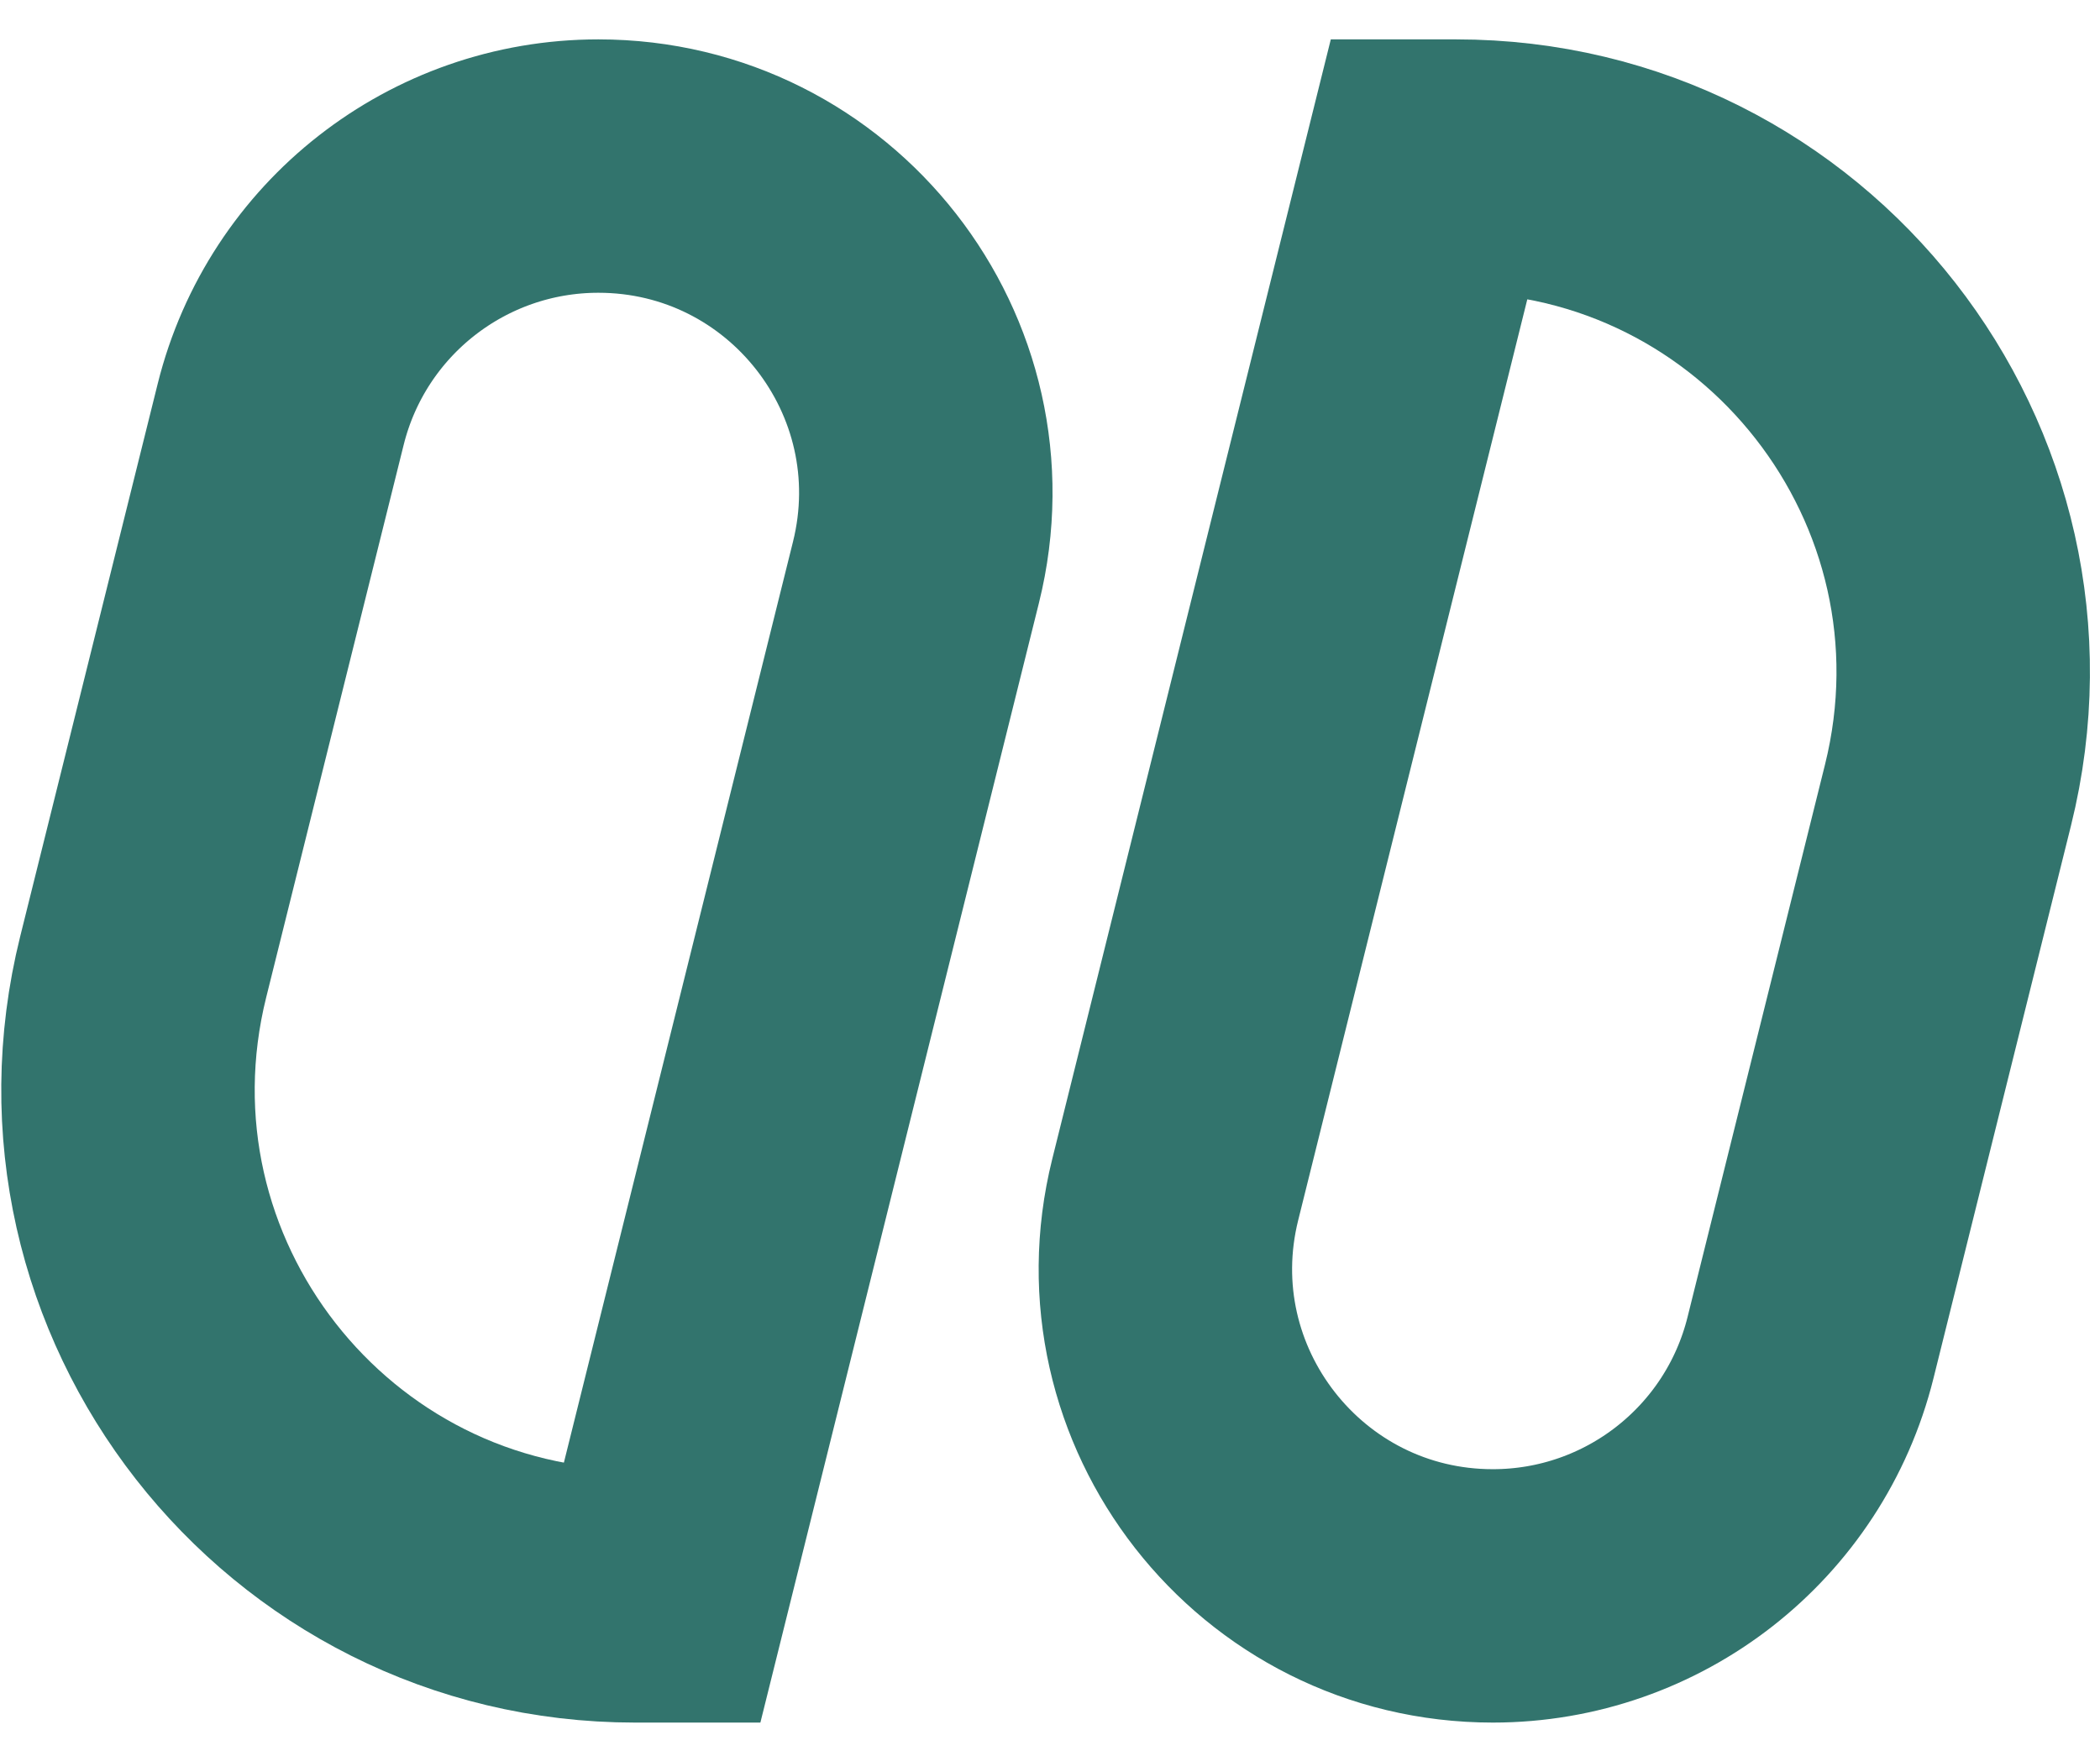
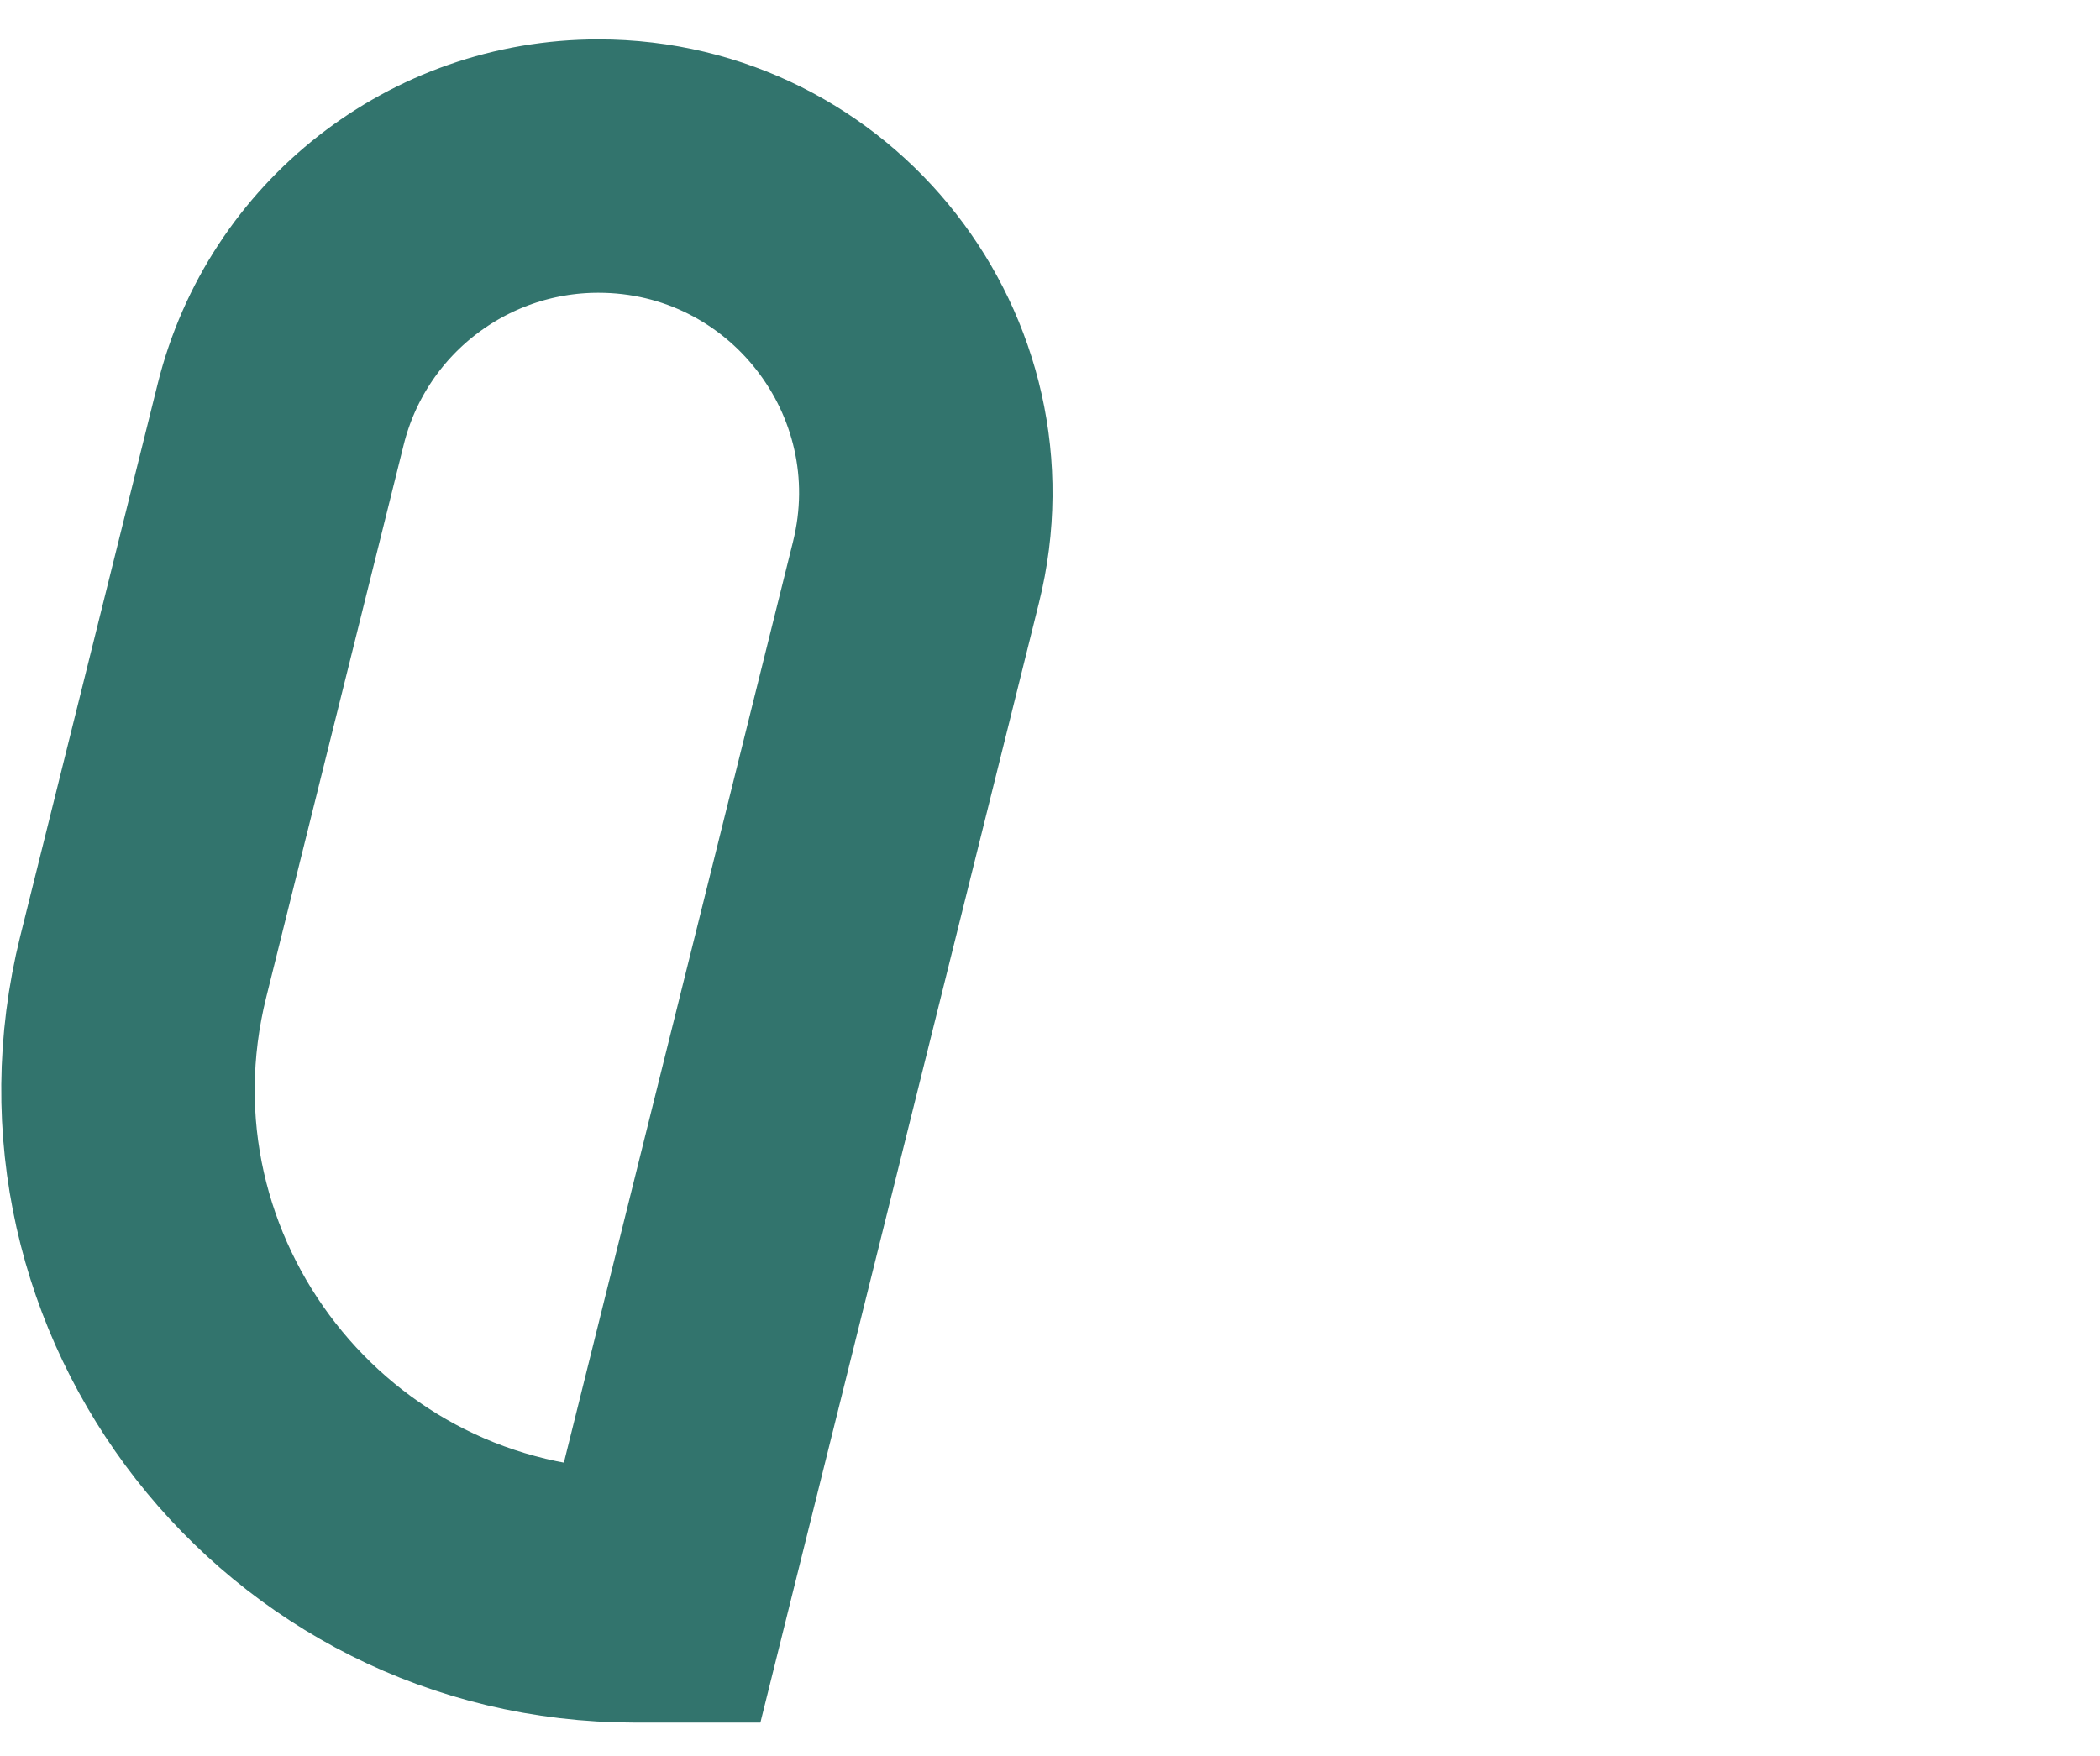
<svg xmlns="http://www.w3.org/2000/svg" width="55" height="46" viewBox="0 0 174 140" fill="none">
  <path d="M23.257 31.574L11.867 77.361C5.276 103.857 25.321 129.5 52.625 129.5H54.795L75.895 44.668C80.151 27.558 67.207 11 49.576 11C37.119 11 26.264 19.486 23.257 31.574Z" stroke="#32746D" stroke-width="21" />
-   <path d="M118.475 11L97.375 95.831C93.119 112.941 106.064 129.5 123.695 129.5C136.153 129.5 147.008 121.014 150.015 108.925L161.404 63.138C167.995 36.642 147.949 11 120.646 11H118.475Z" stroke="#32746D" stroke-width="21" />
</svg>